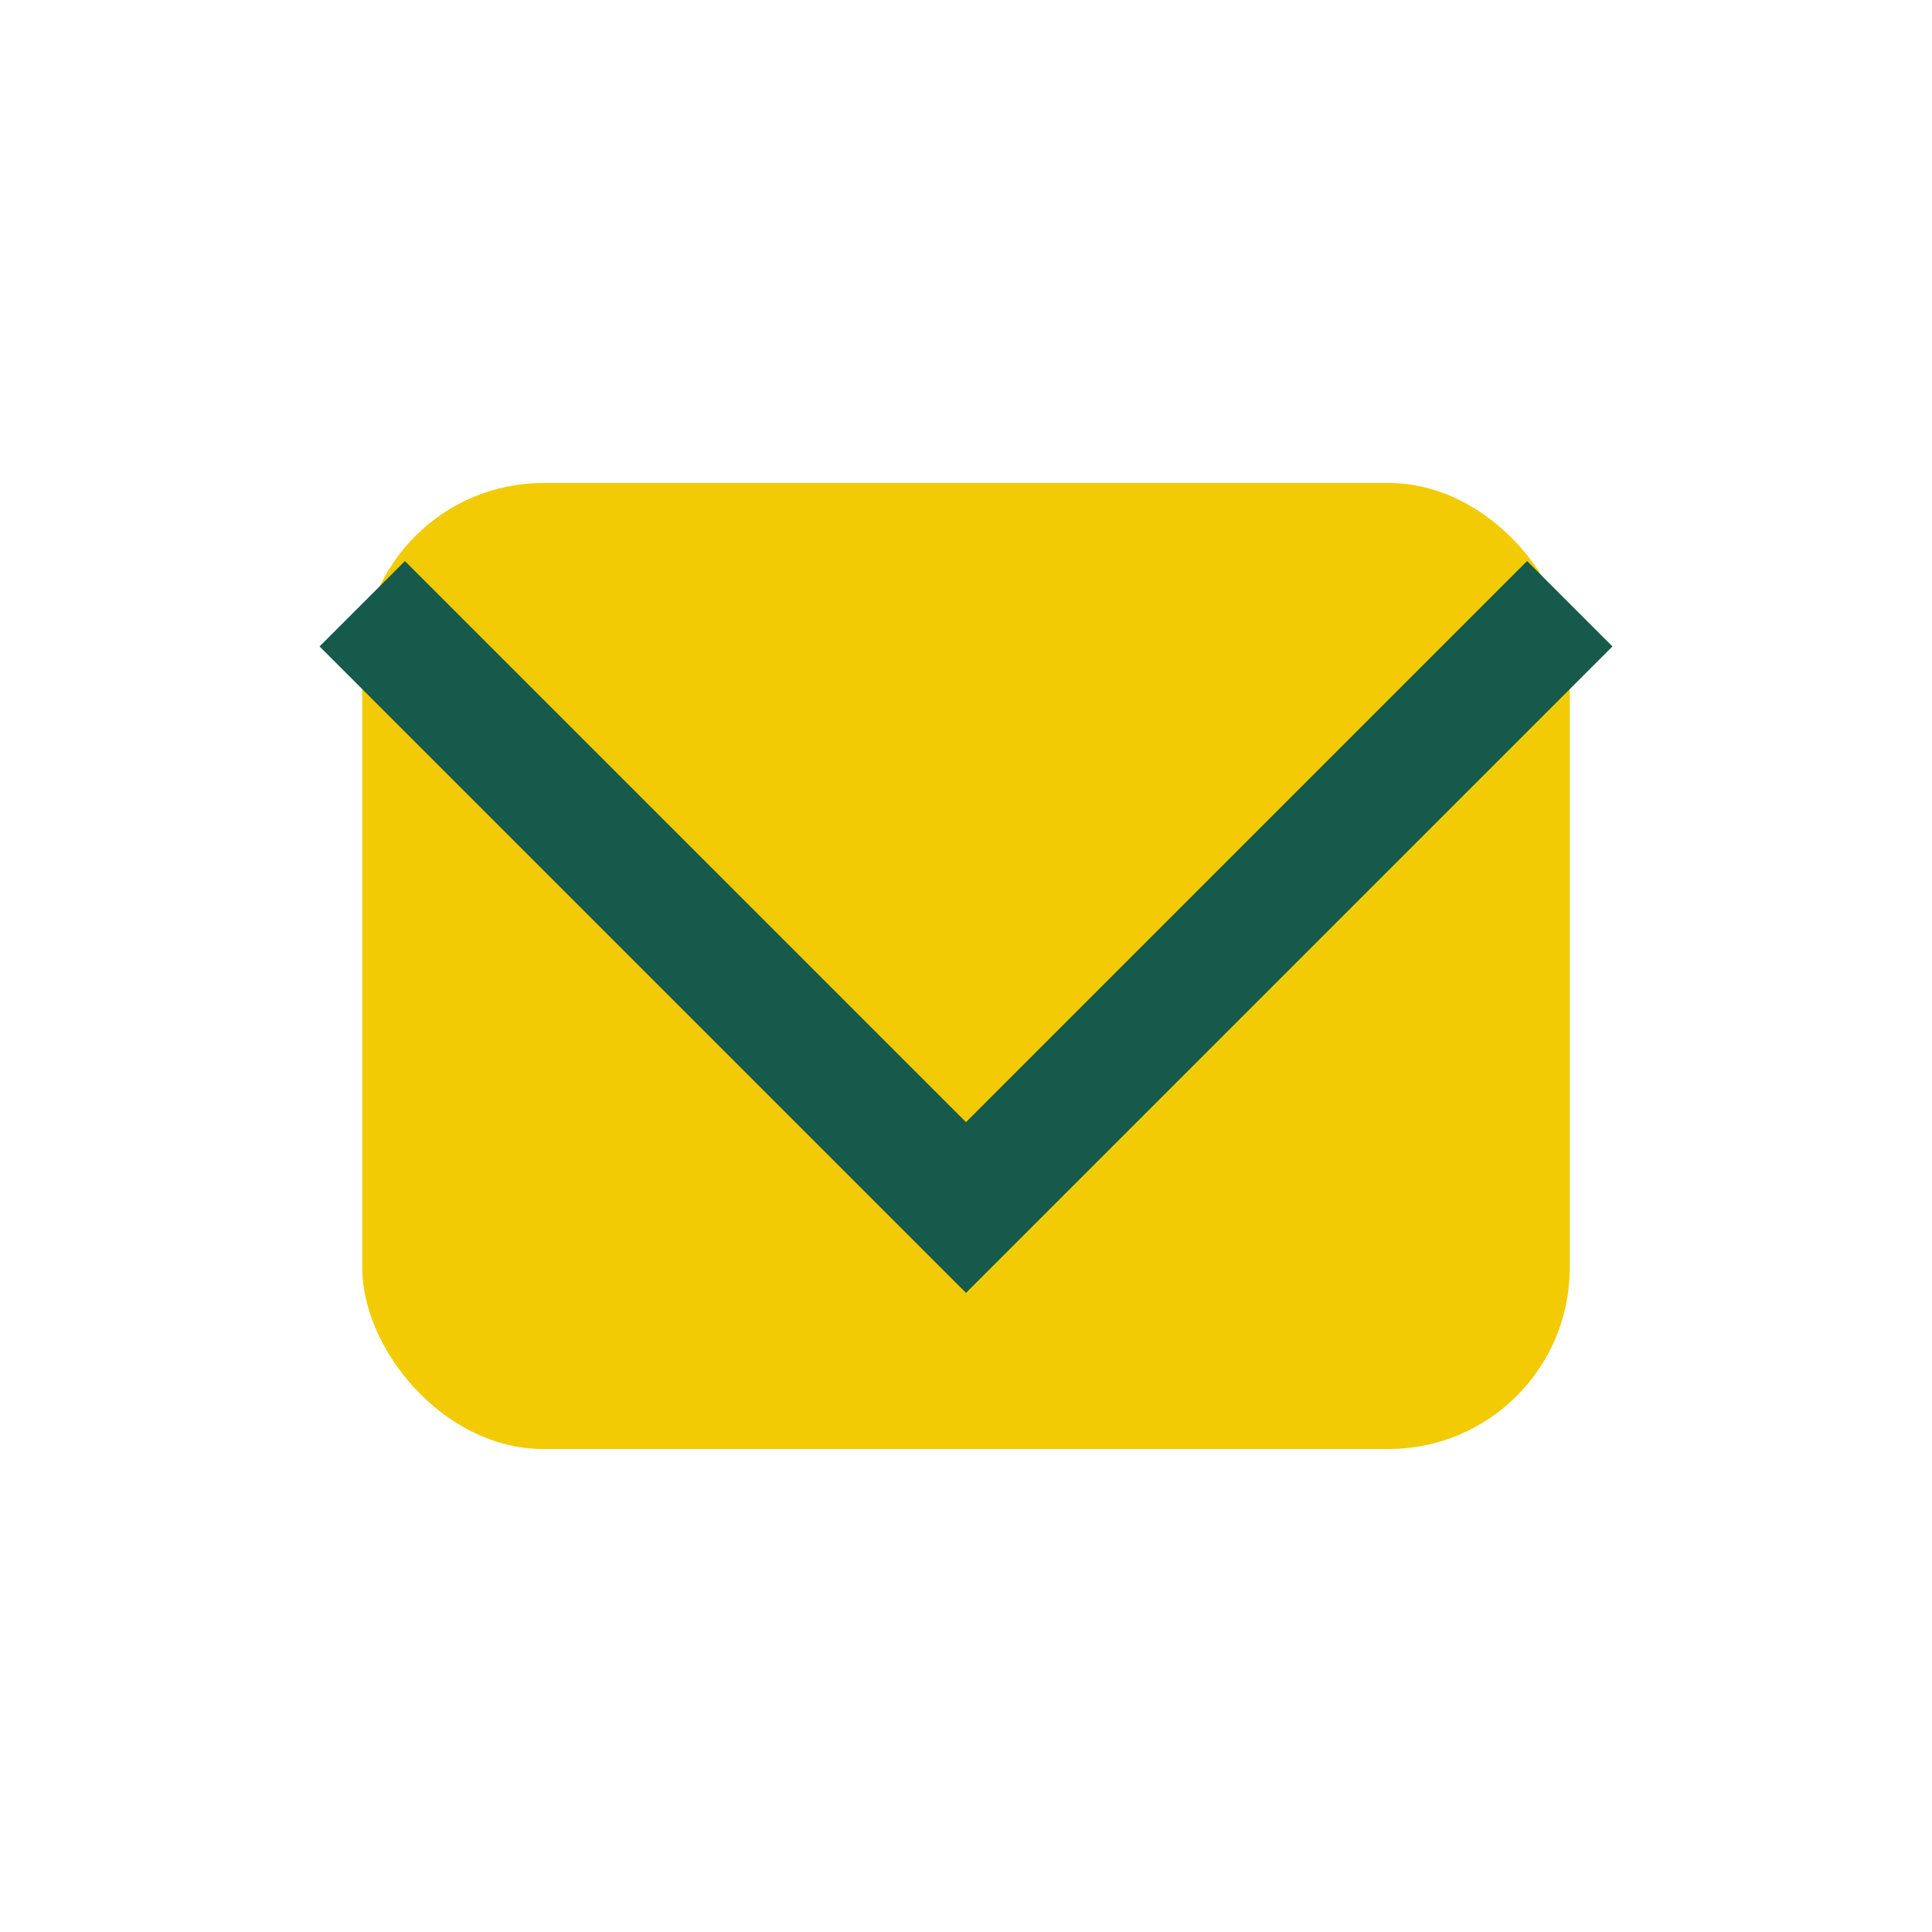
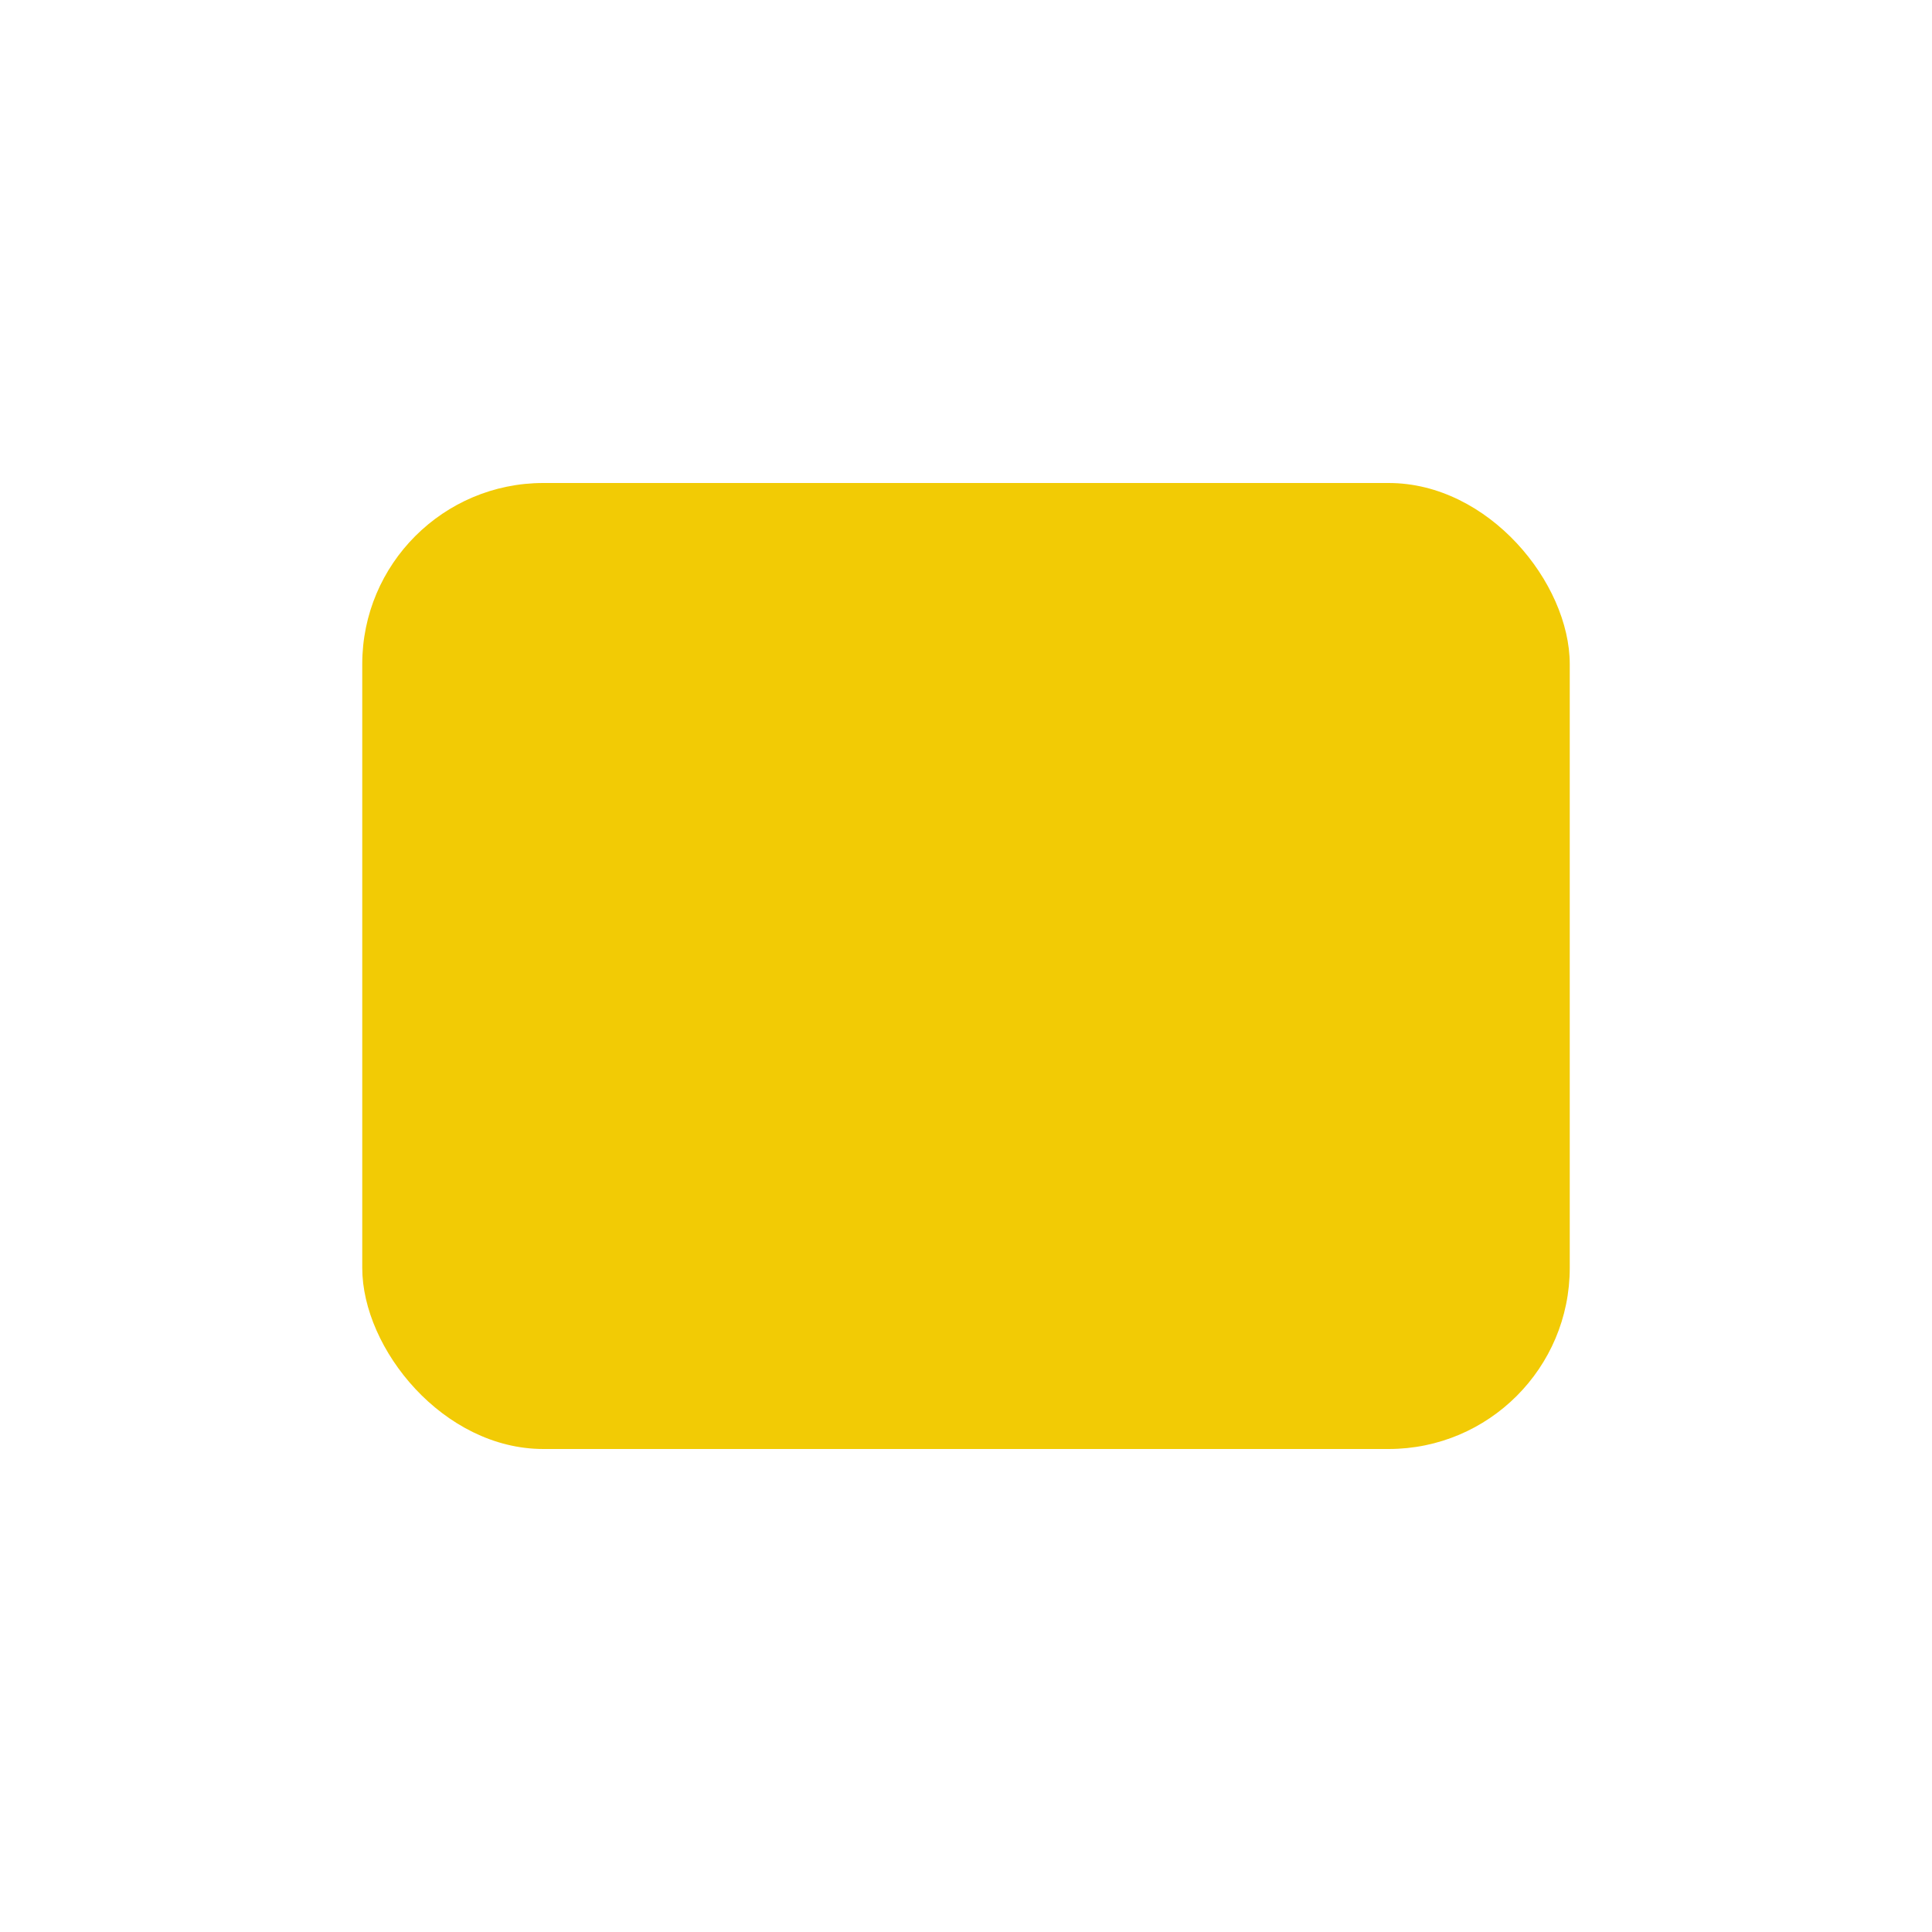
<svg xmlns="http://www.w3.org/2000/svg" width="32" height="32" viewBox="0 0 32 32">
  <rect x="6" y="8" width="20" height="16" rx="3" fill="#F2CB05" />
-   <polyline points="6,10 16,20 26,10" stroke="#155A4A" stroke-width="2" fill="none" />
</svg>